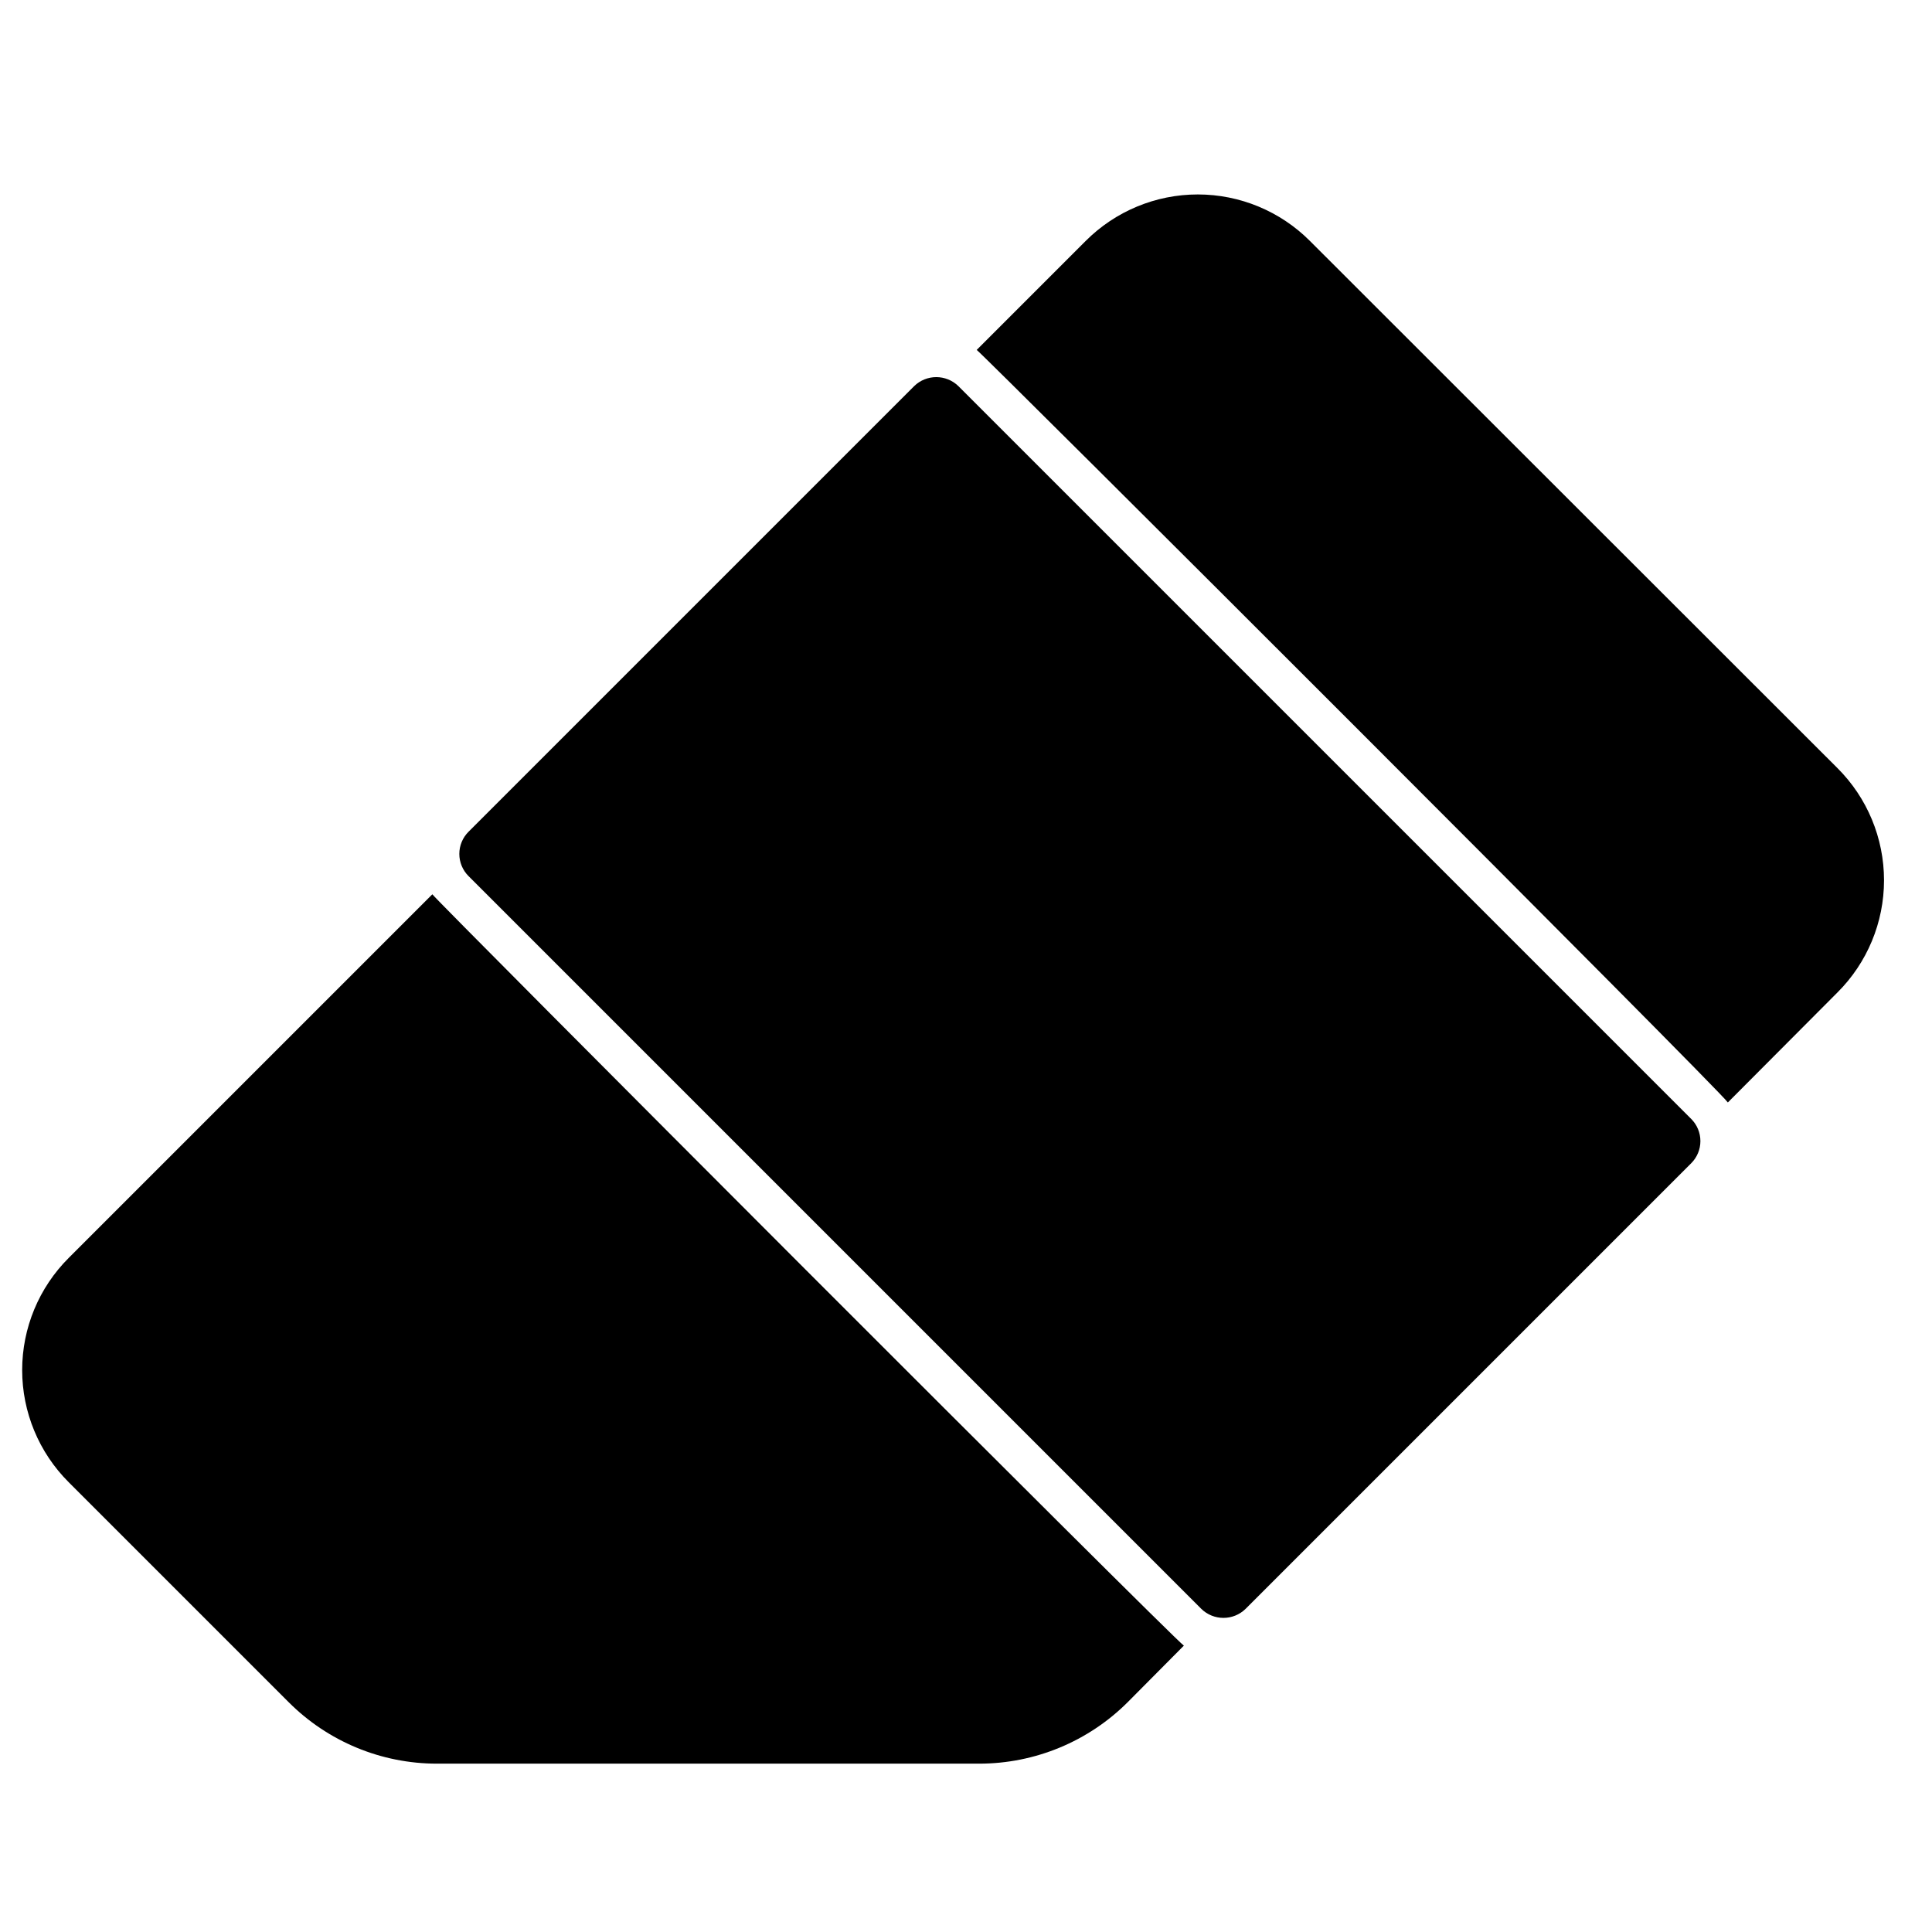
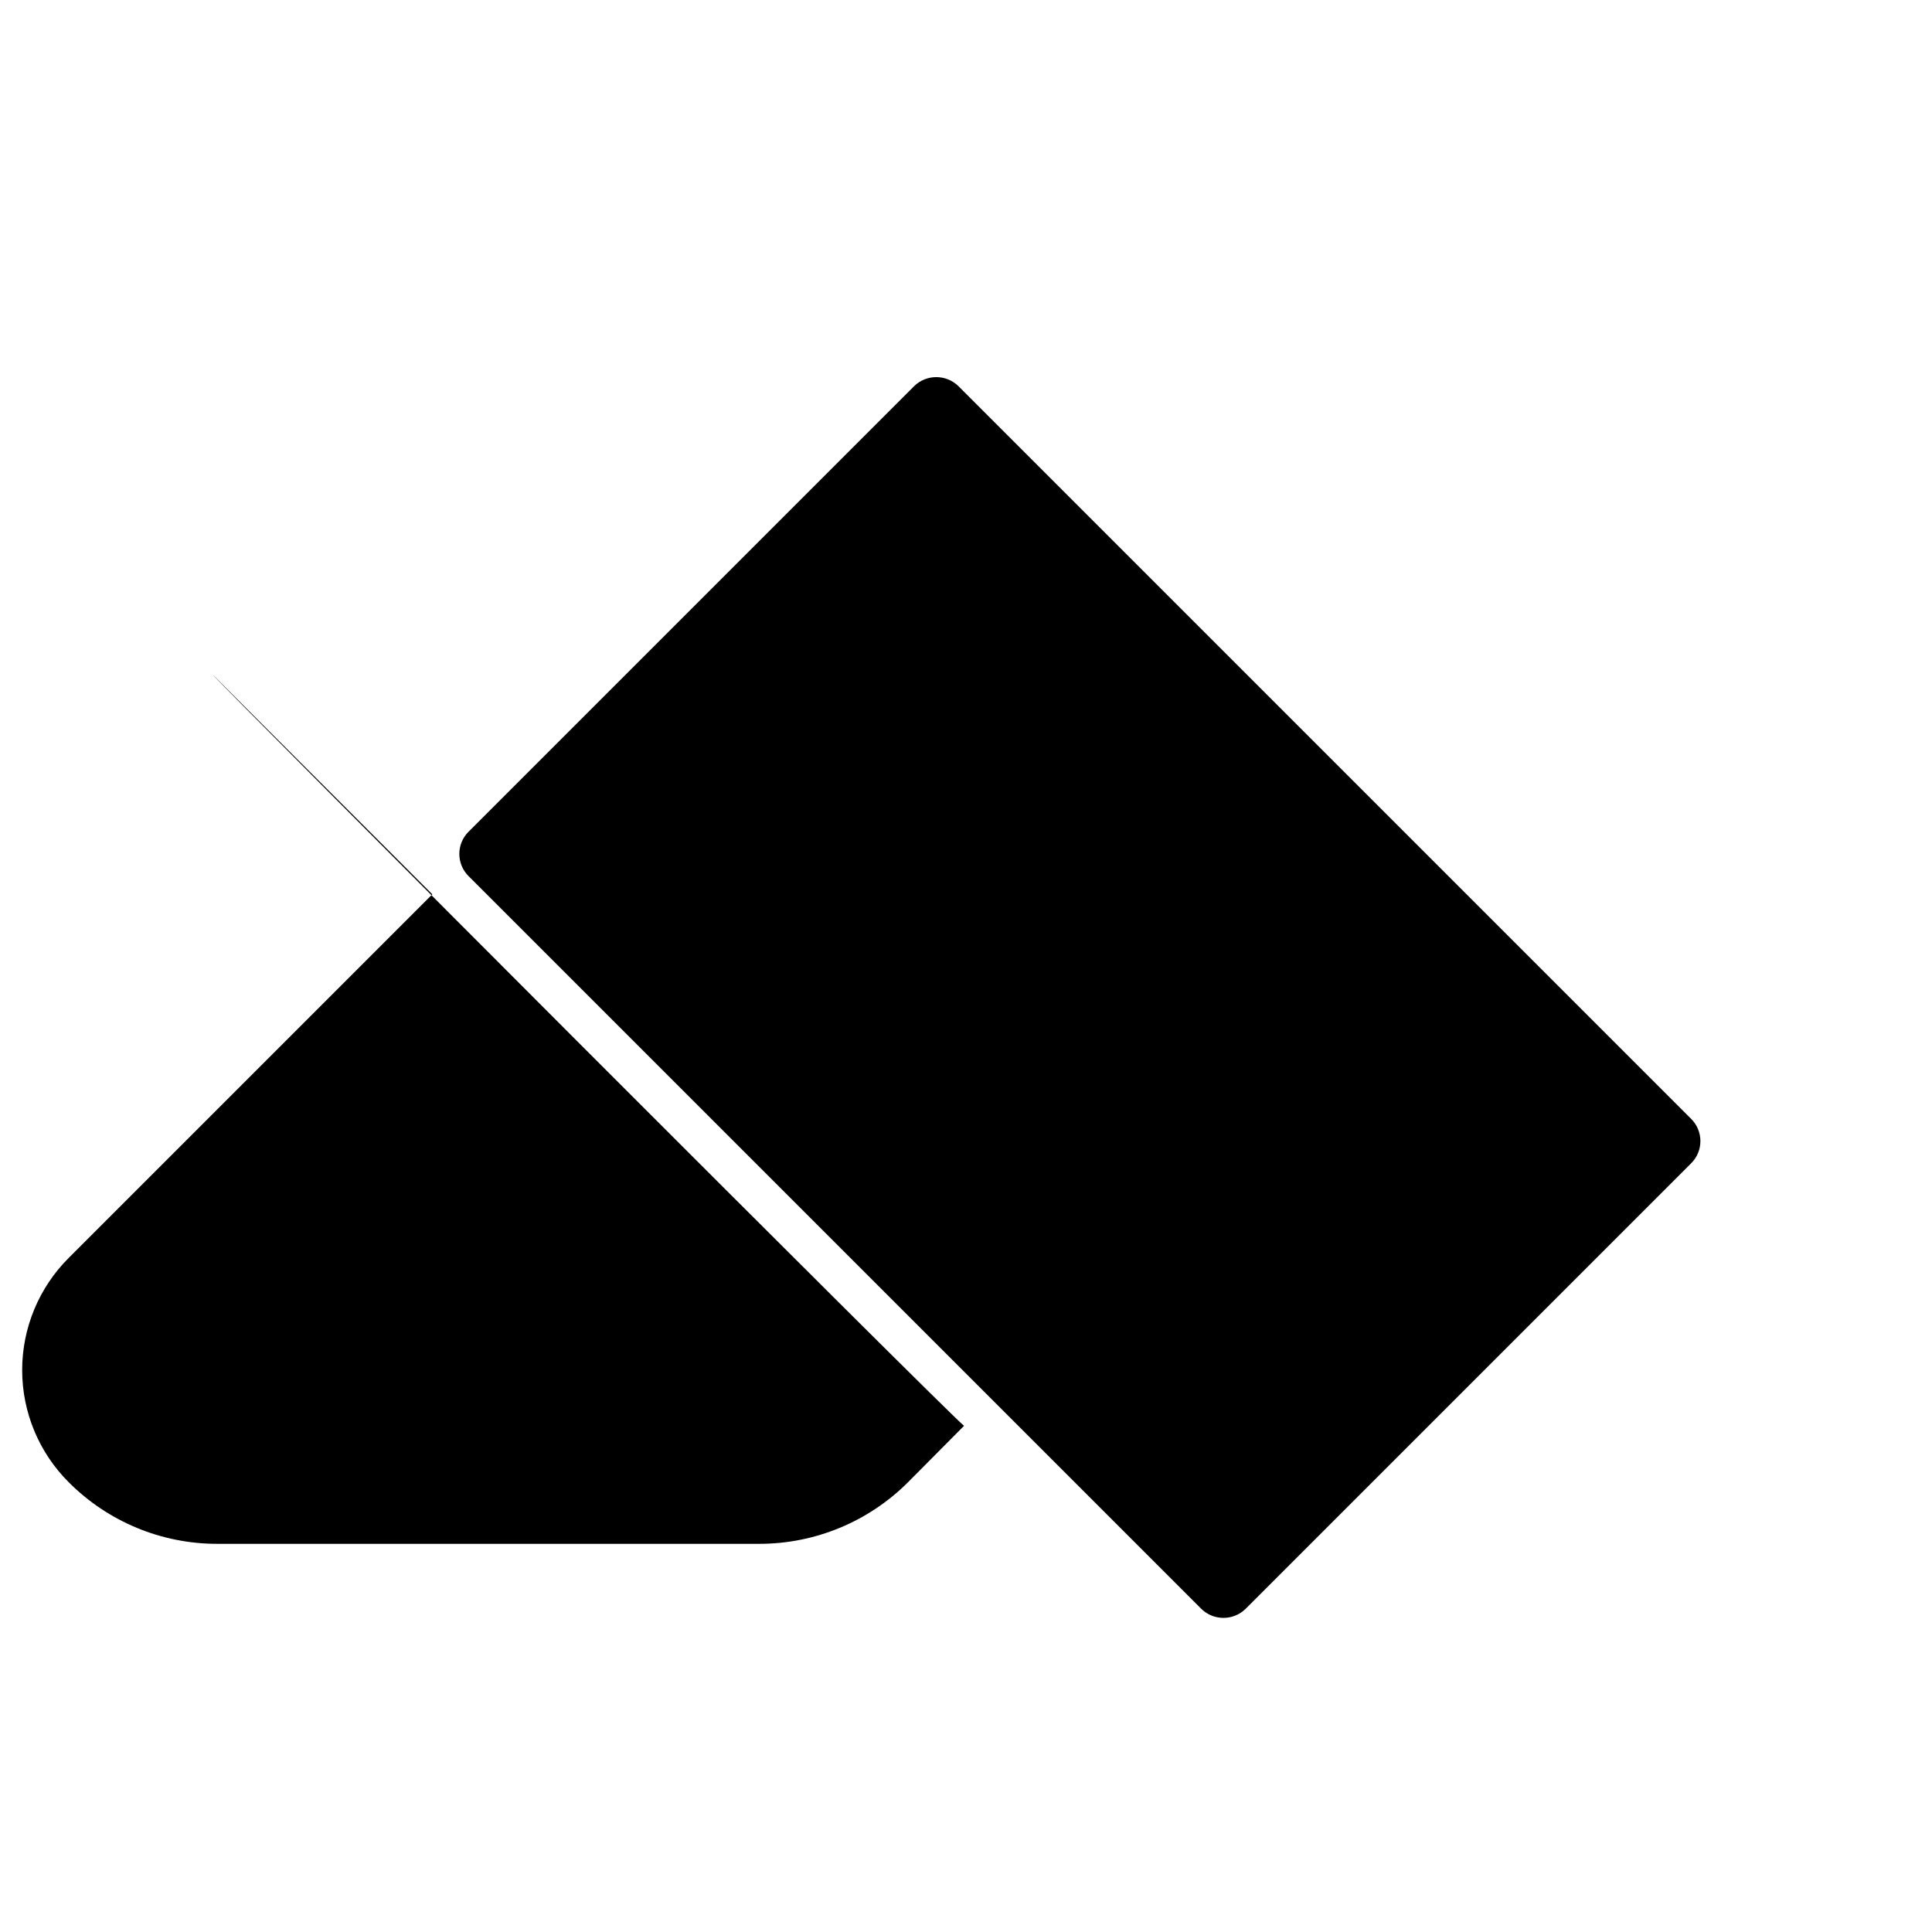
<svg xmlns="http://www.w3.org/2000/svg" fill="#000000" width="800px" height="800px" version="1.1" viewBox="144 144 512 512">
  <g>
-     <path d="m258.57 381-96.355 96.355c-7.898 7.875-12.34 18.574-12.34 29.73 0 11.152 4.441 21.852 12.34 29.727l58.254 58.254c10.426 10.461 24.59 16.332 39.359 16.32h143.64c14.785 0.004 28.961-5.867 39.414-16.32l14.852-14.957c-2.625-1.68-198.06-197.43-199.16-199.11z" />
-     <path d="m630.91 347.52-139.75-139.65c-7.875-7.898-18.574-12.34-29.73-12.34s-21.852 4.441-29.73 12.34l-28.863 28.863c1.836 1.258 197.38 196.59 199.06 199.43l29.02-29.125c7.918-7.879 12.367-18.59 12.367-29.758 0-11.168-4.449-21.875-12.367-29.754z" />
+     <path d="m258.57 381-96.355 96.355c-7.898 7.875-12.34 18.574-12.34 29.73 0 11.152 4.441 21.852 12.34 29.727c10.426 10.461 24.59 16.332 39.359 16.32h143.64c14.785 0.004 28.961-5.867 39.414-16.32l14.852-14.957c-2.625-1.68-198.06-197.43-199.16-199.11z" />
    <path d="m398 246.34c-3.266-3.199-8.488-3.199-11.754 0l-118.08 118.08c-1.562 1.555-2.441 3.672-2.441 5.875 0 2.207 0.879 4.324 2.441 5.879l194.18 194.18c3.266 3.203 8.492 3.203 11.758 0l118.08-118.08-0.004 0.004c1.566-1.559 2.445-3.672 2.445-5.879s-0.879-4.32-2.445-5.879z" />
  </g>
</svg>